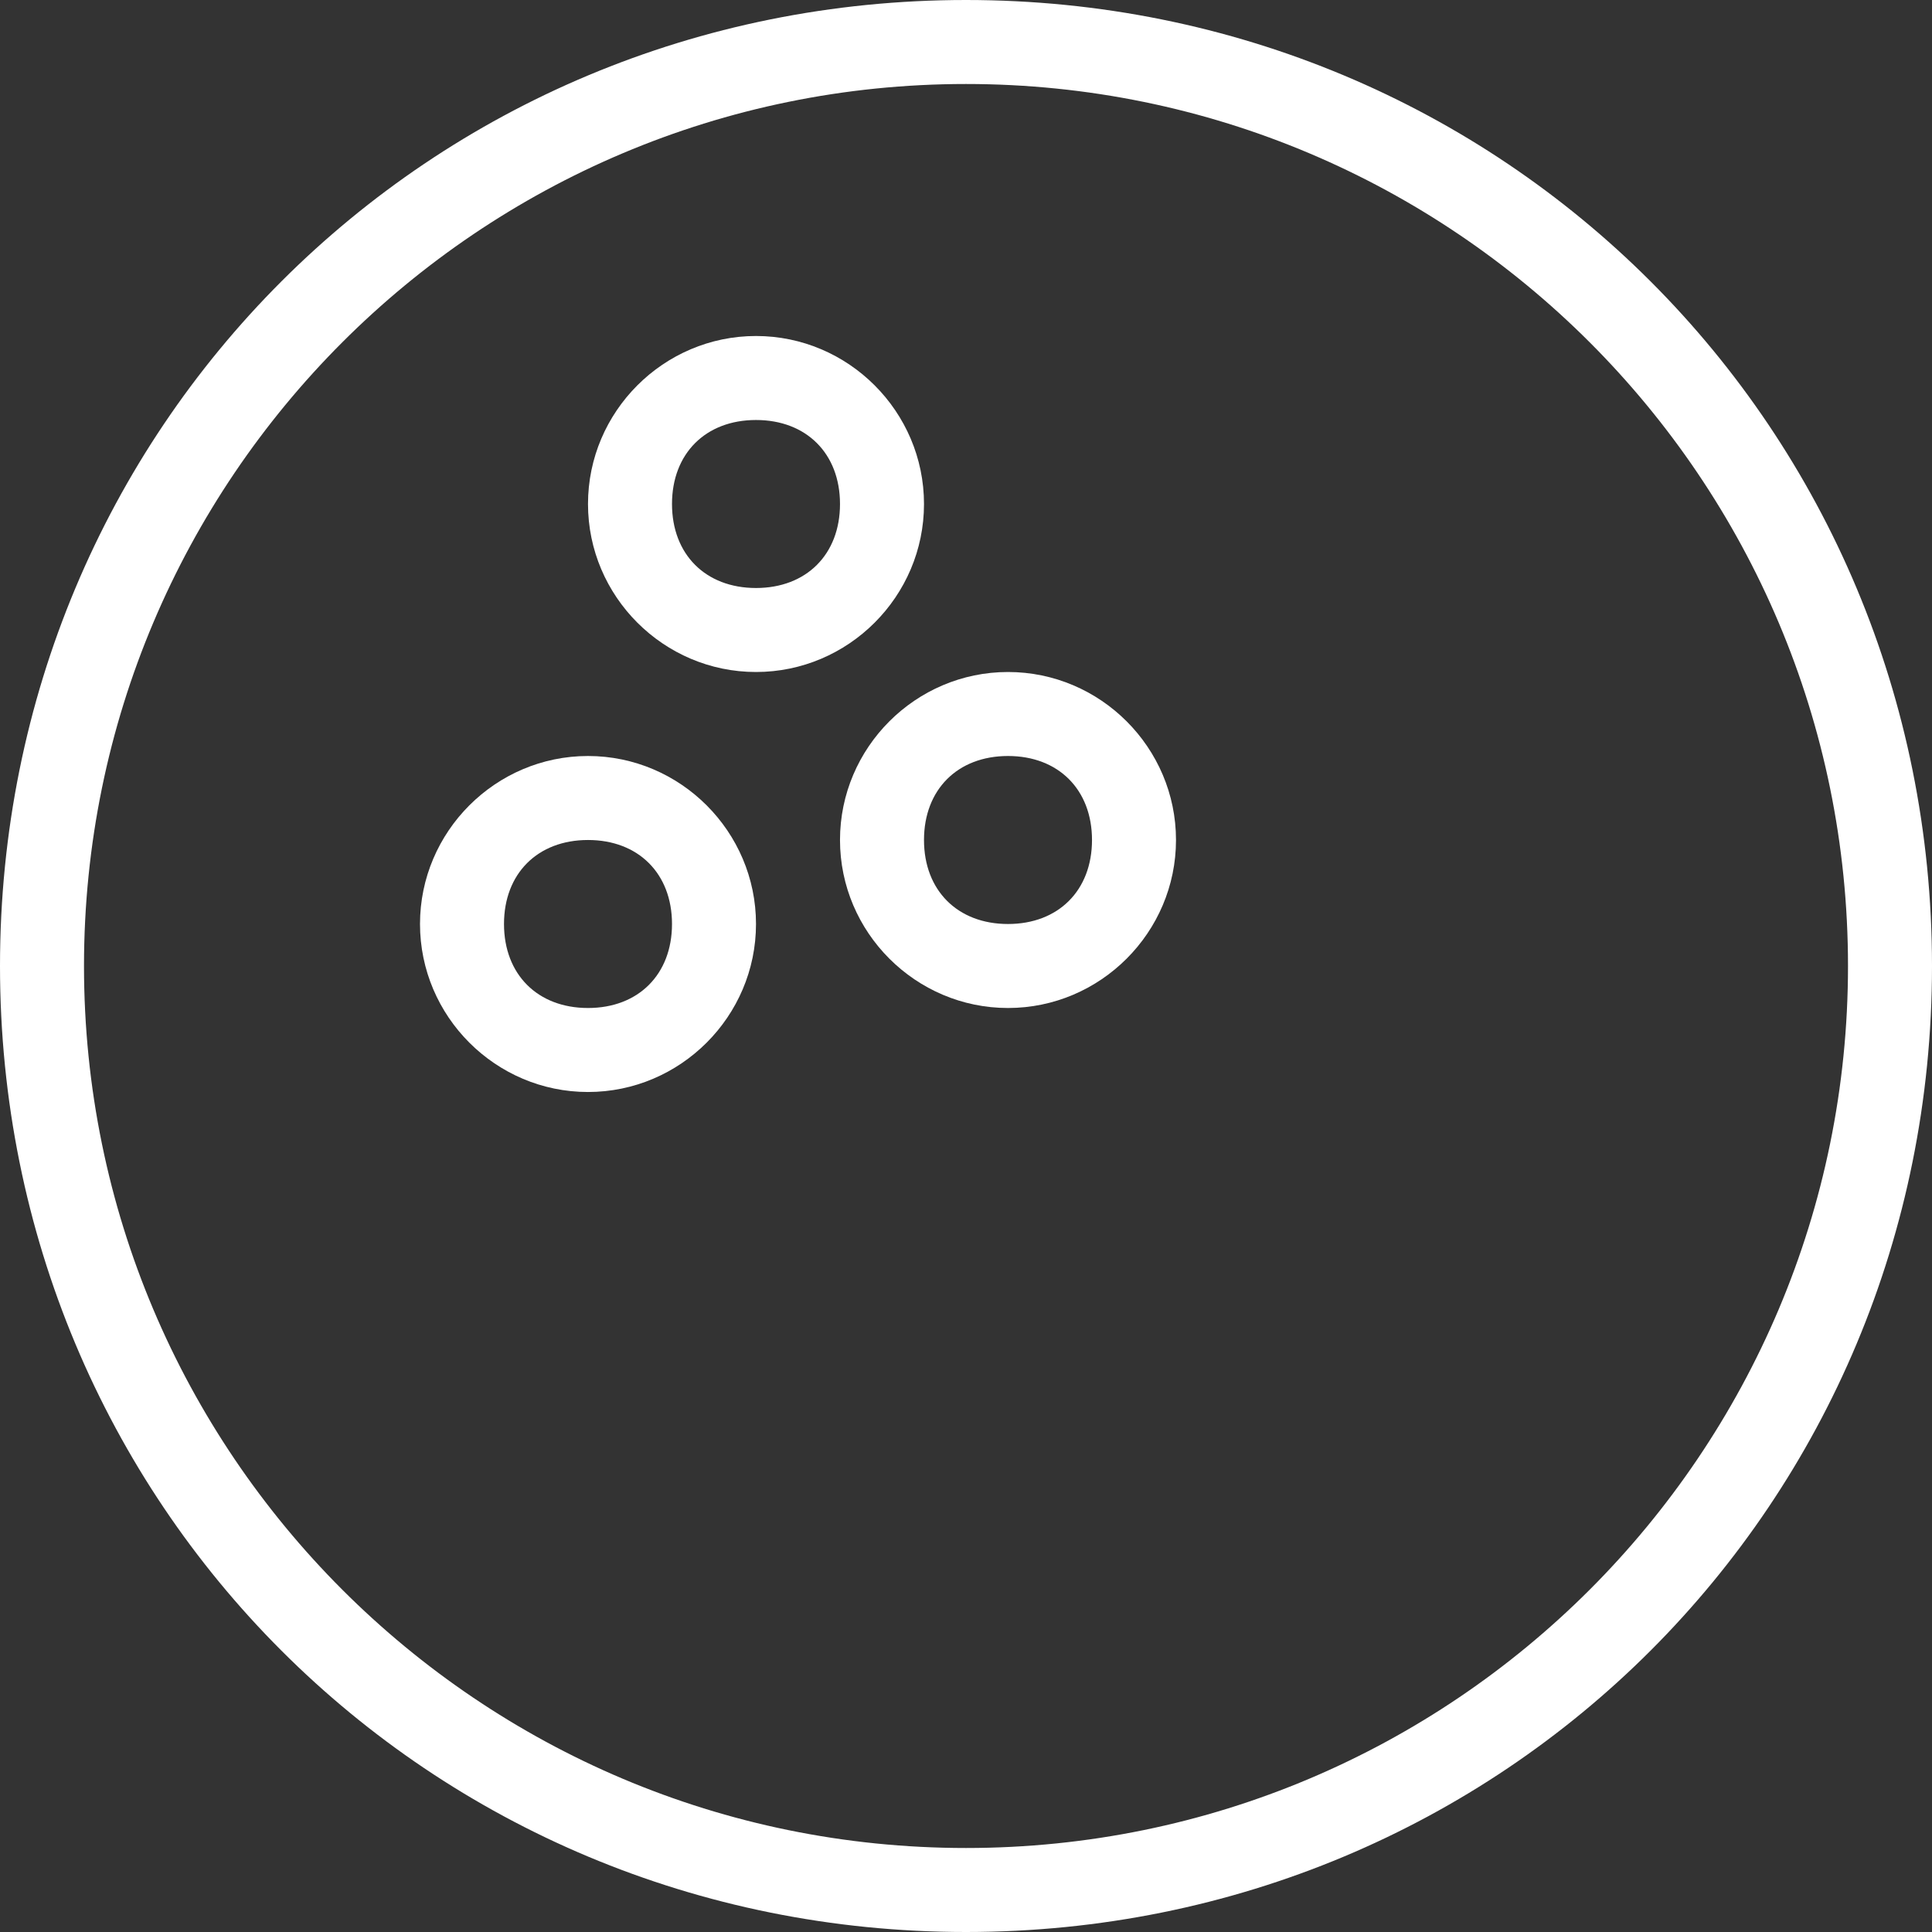
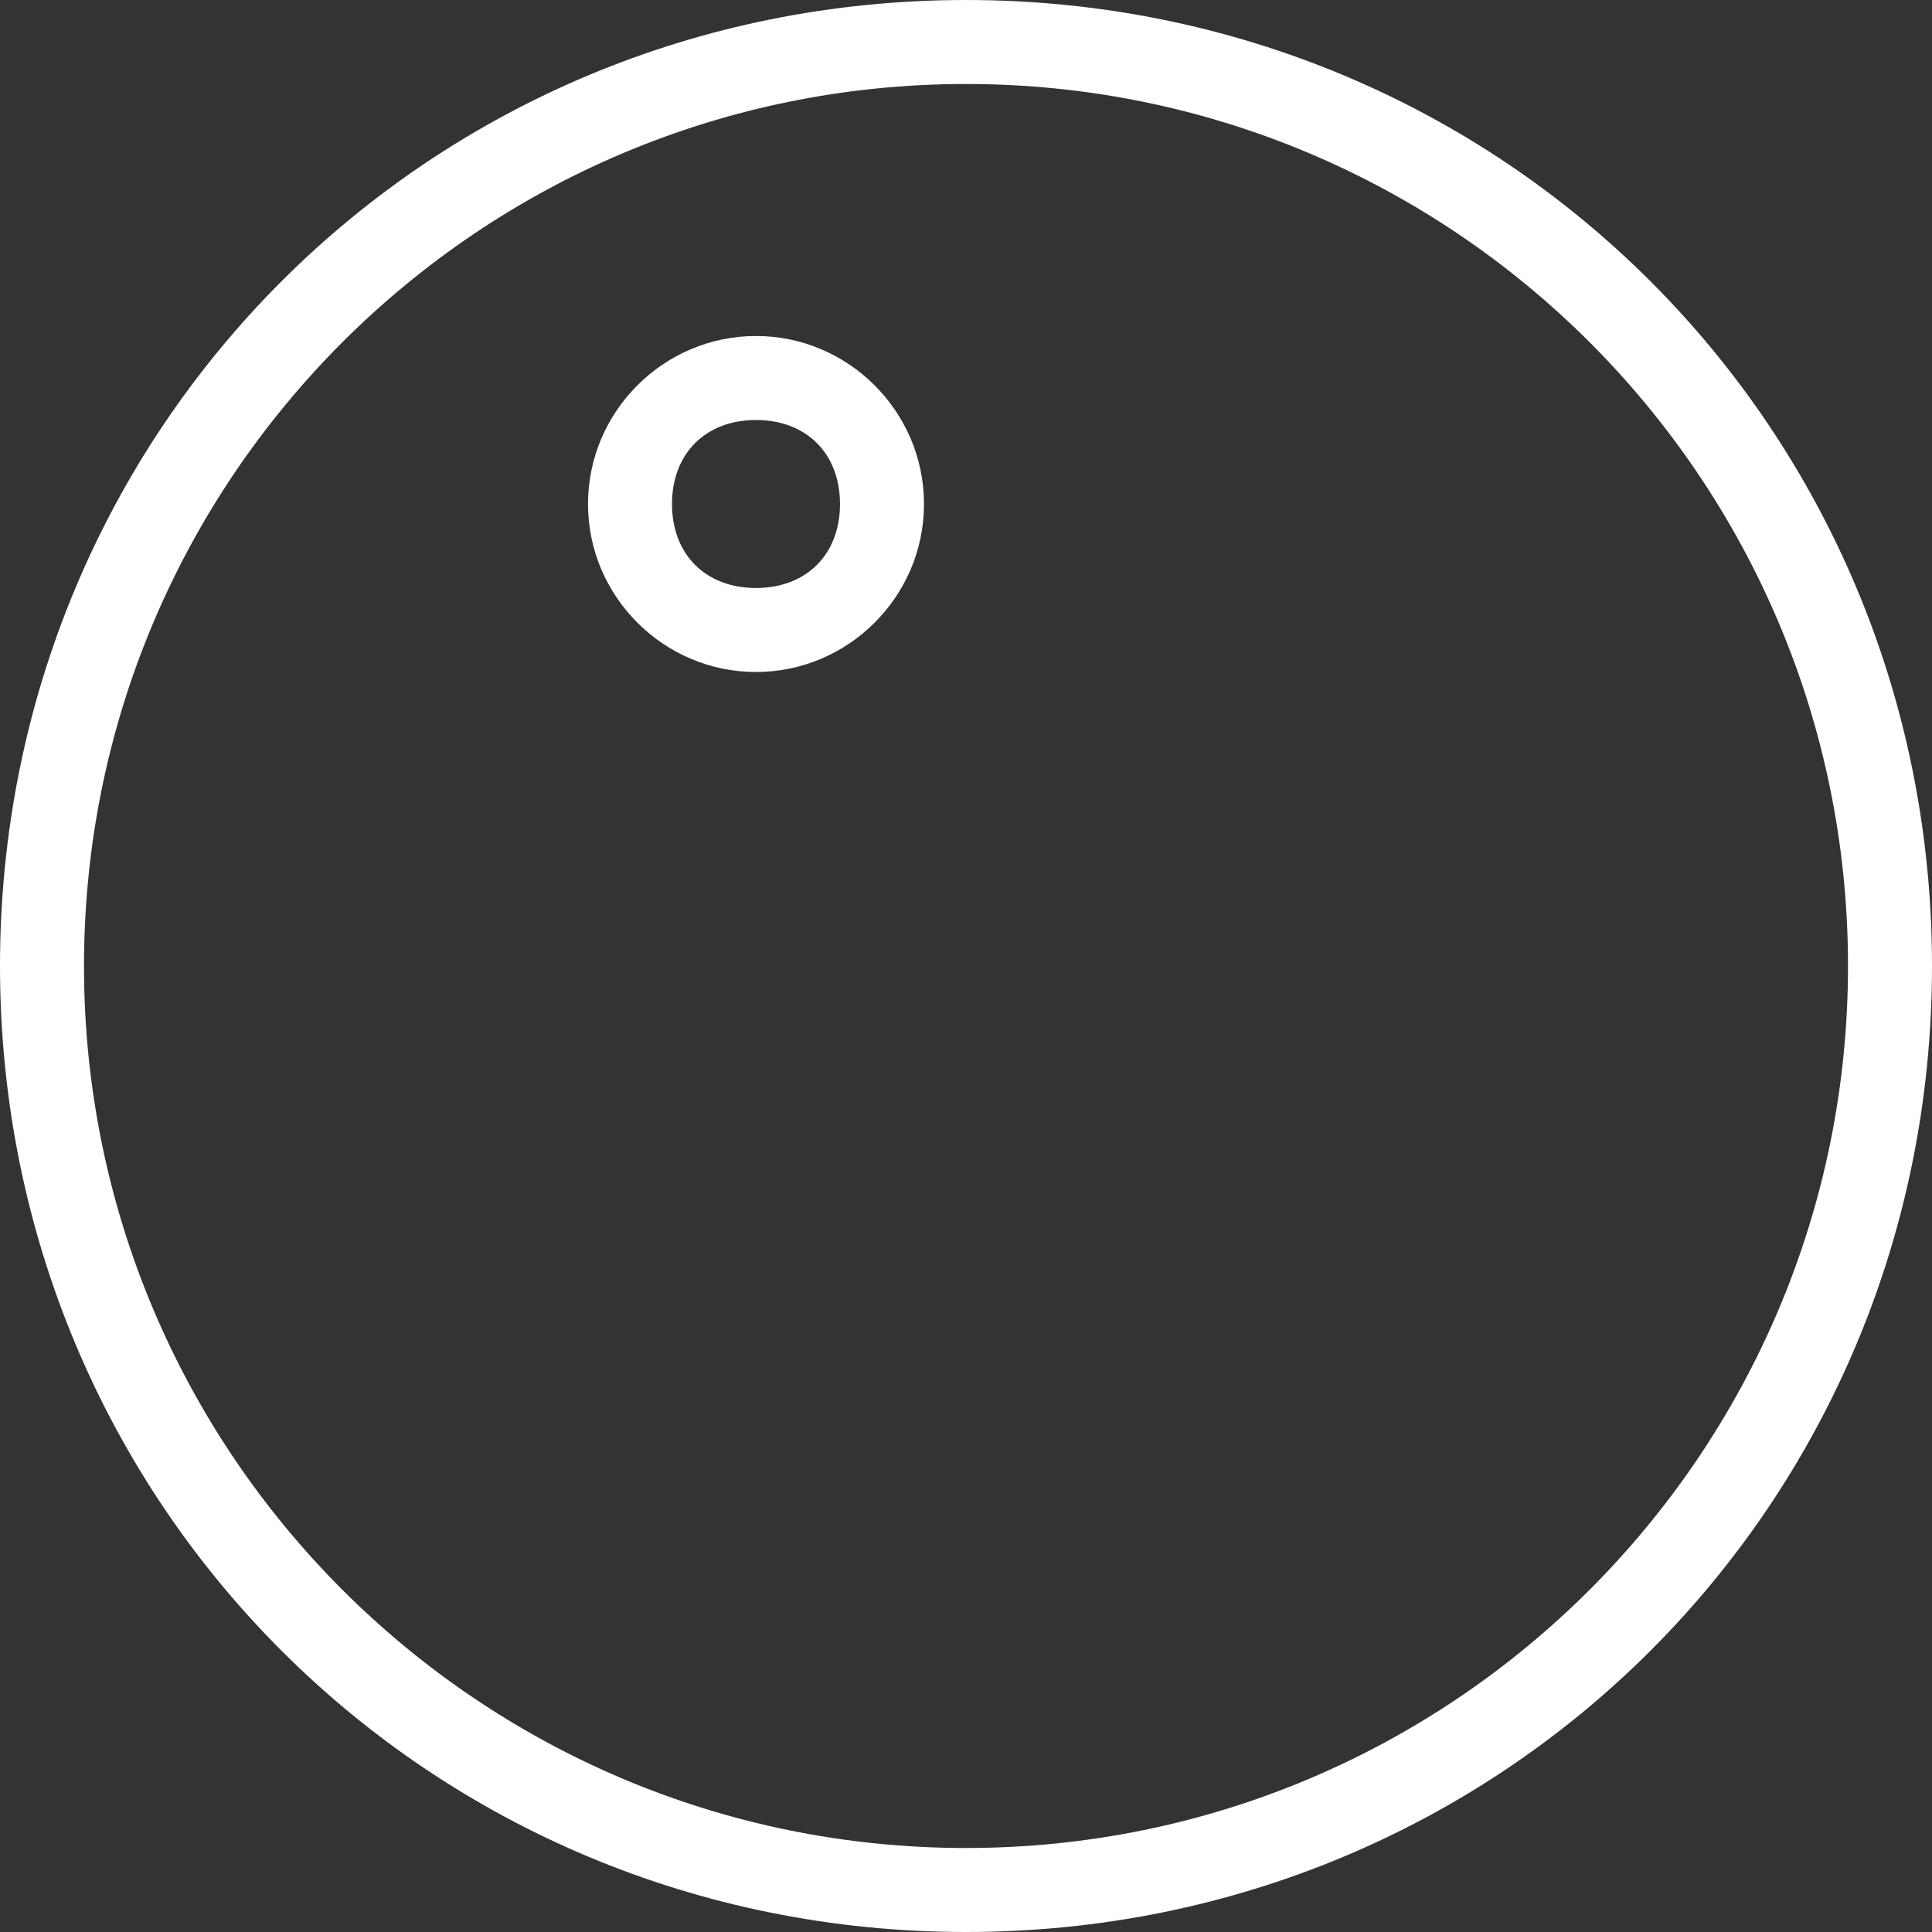
<svg xmlns="http://www.w3.org/2000/svg" version="1.1" id="Layer_1" x="0px" y="0px" viewBox="0 0 23 23" style="enable-background:new 0 0 23 23;" xml:space="preserve">
  <rect x="0" y="0" width="23" height="23" fill="#333333" stroke="none" />
  <style type="text/css">
	.st0{fill:#FFFFFF;}
</style>
  <g>
    <g transform="translate(-189, -93)">
      <g transform="translate(189, 93)">
        <path class="st0" d="M23,11.5C23,5.1,17.9,0,11.5,0S0,5.1,0,11.5S5.1,23,11.5,23S23,17.9,23,11.5z M1,11.5C1,5.7,5.7,1,11.5,1     S22,5.7,22,11.5S17.3,22,11.5,22S1,17.3,1,11.5z" />
        <path class="st0" d="M11,6c0-1.1-0.9-2-2-2S7,4.9,7,6s0.9,2,2,2S11,7.1,11,6z M8,6c0-0.6,0.4-1,1-1s1,0.4,1,1S9.6,7,9,7     S8,6.6,8,6z" />
-         <path class="st0" d="M9,11c0-1.1-0.9-2-2-2s-2,0.9-2,2s0.9,2,2,2S9,12.1,9,11z M6,11c0-0.6,0.4-1,1-1s1,0.4,1,1s-0.4,1-1,1     S6,11.6,6,11z" />
-         <path class="st0" d="M14,10c0-1.1-0.9-2-2-2s-2,0.9-2,2s0.9,2,2,2S14,11.1,14,10z M11,10c0-0.6,0.4-1,1-1s1,0.4,1,1     c0,0.6-0.4,1-1,1S11,10.6,11,10z" />
      </g>
    </g>
  </g>
</svg>